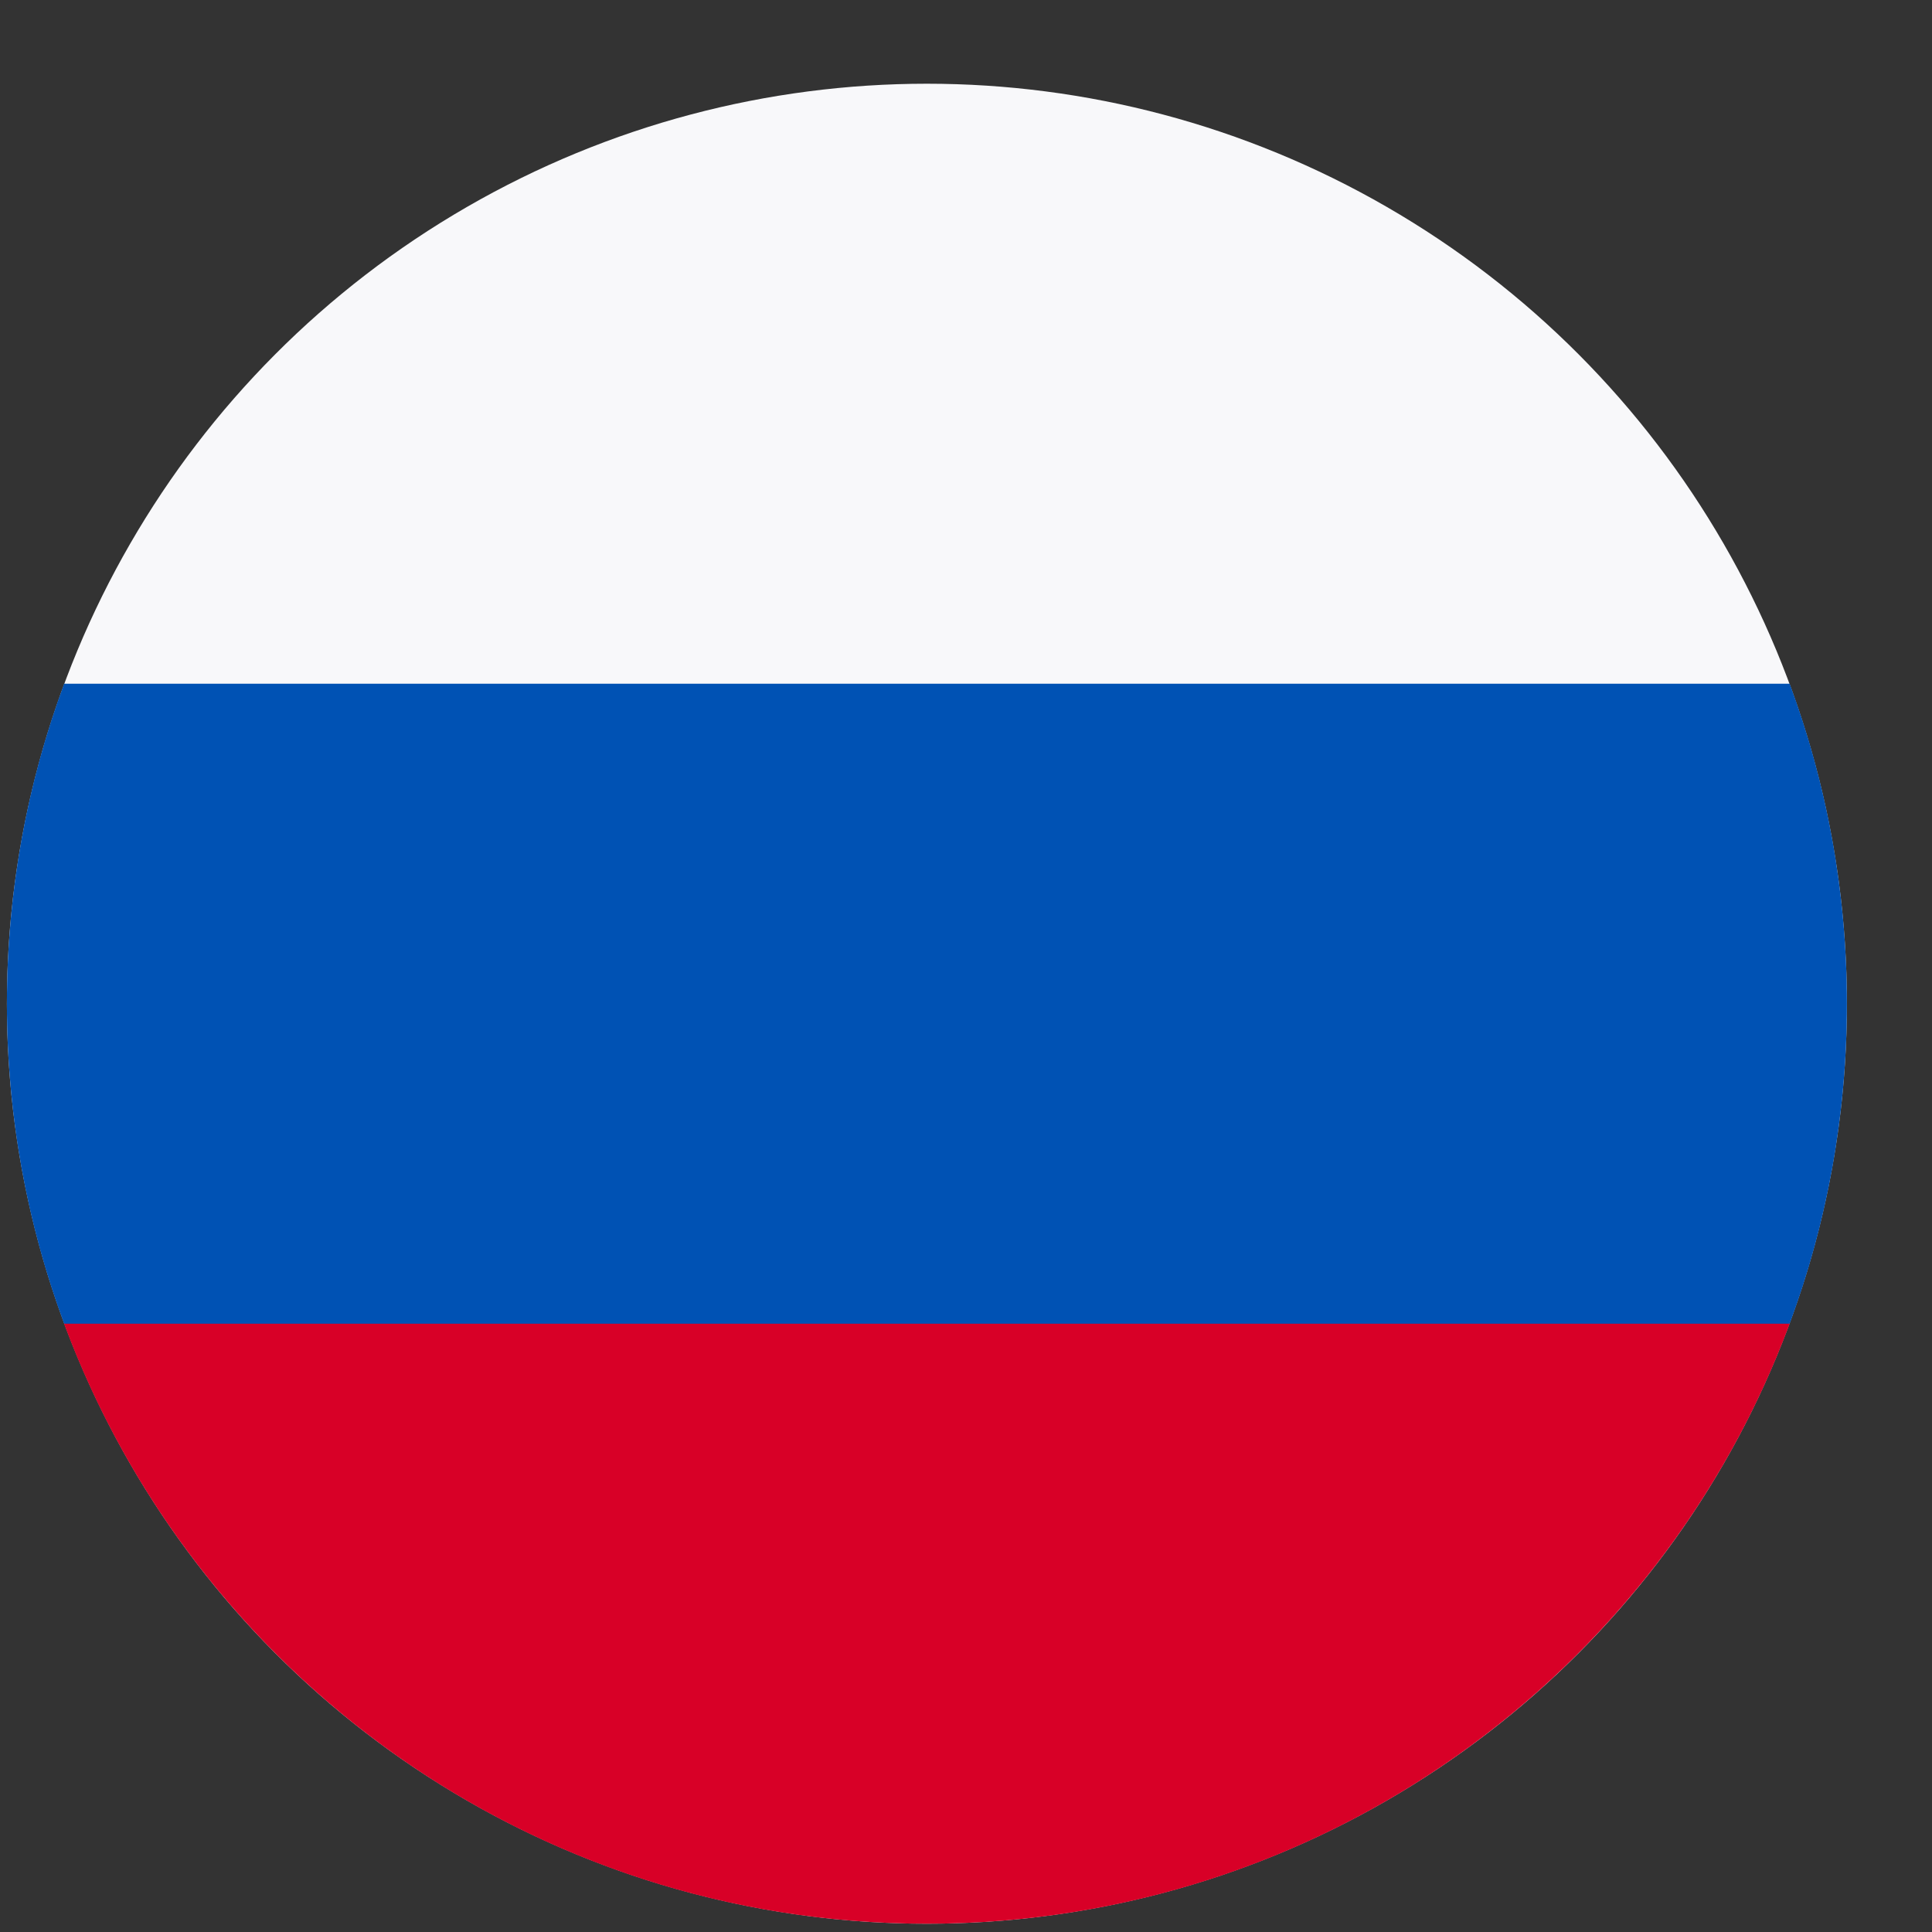
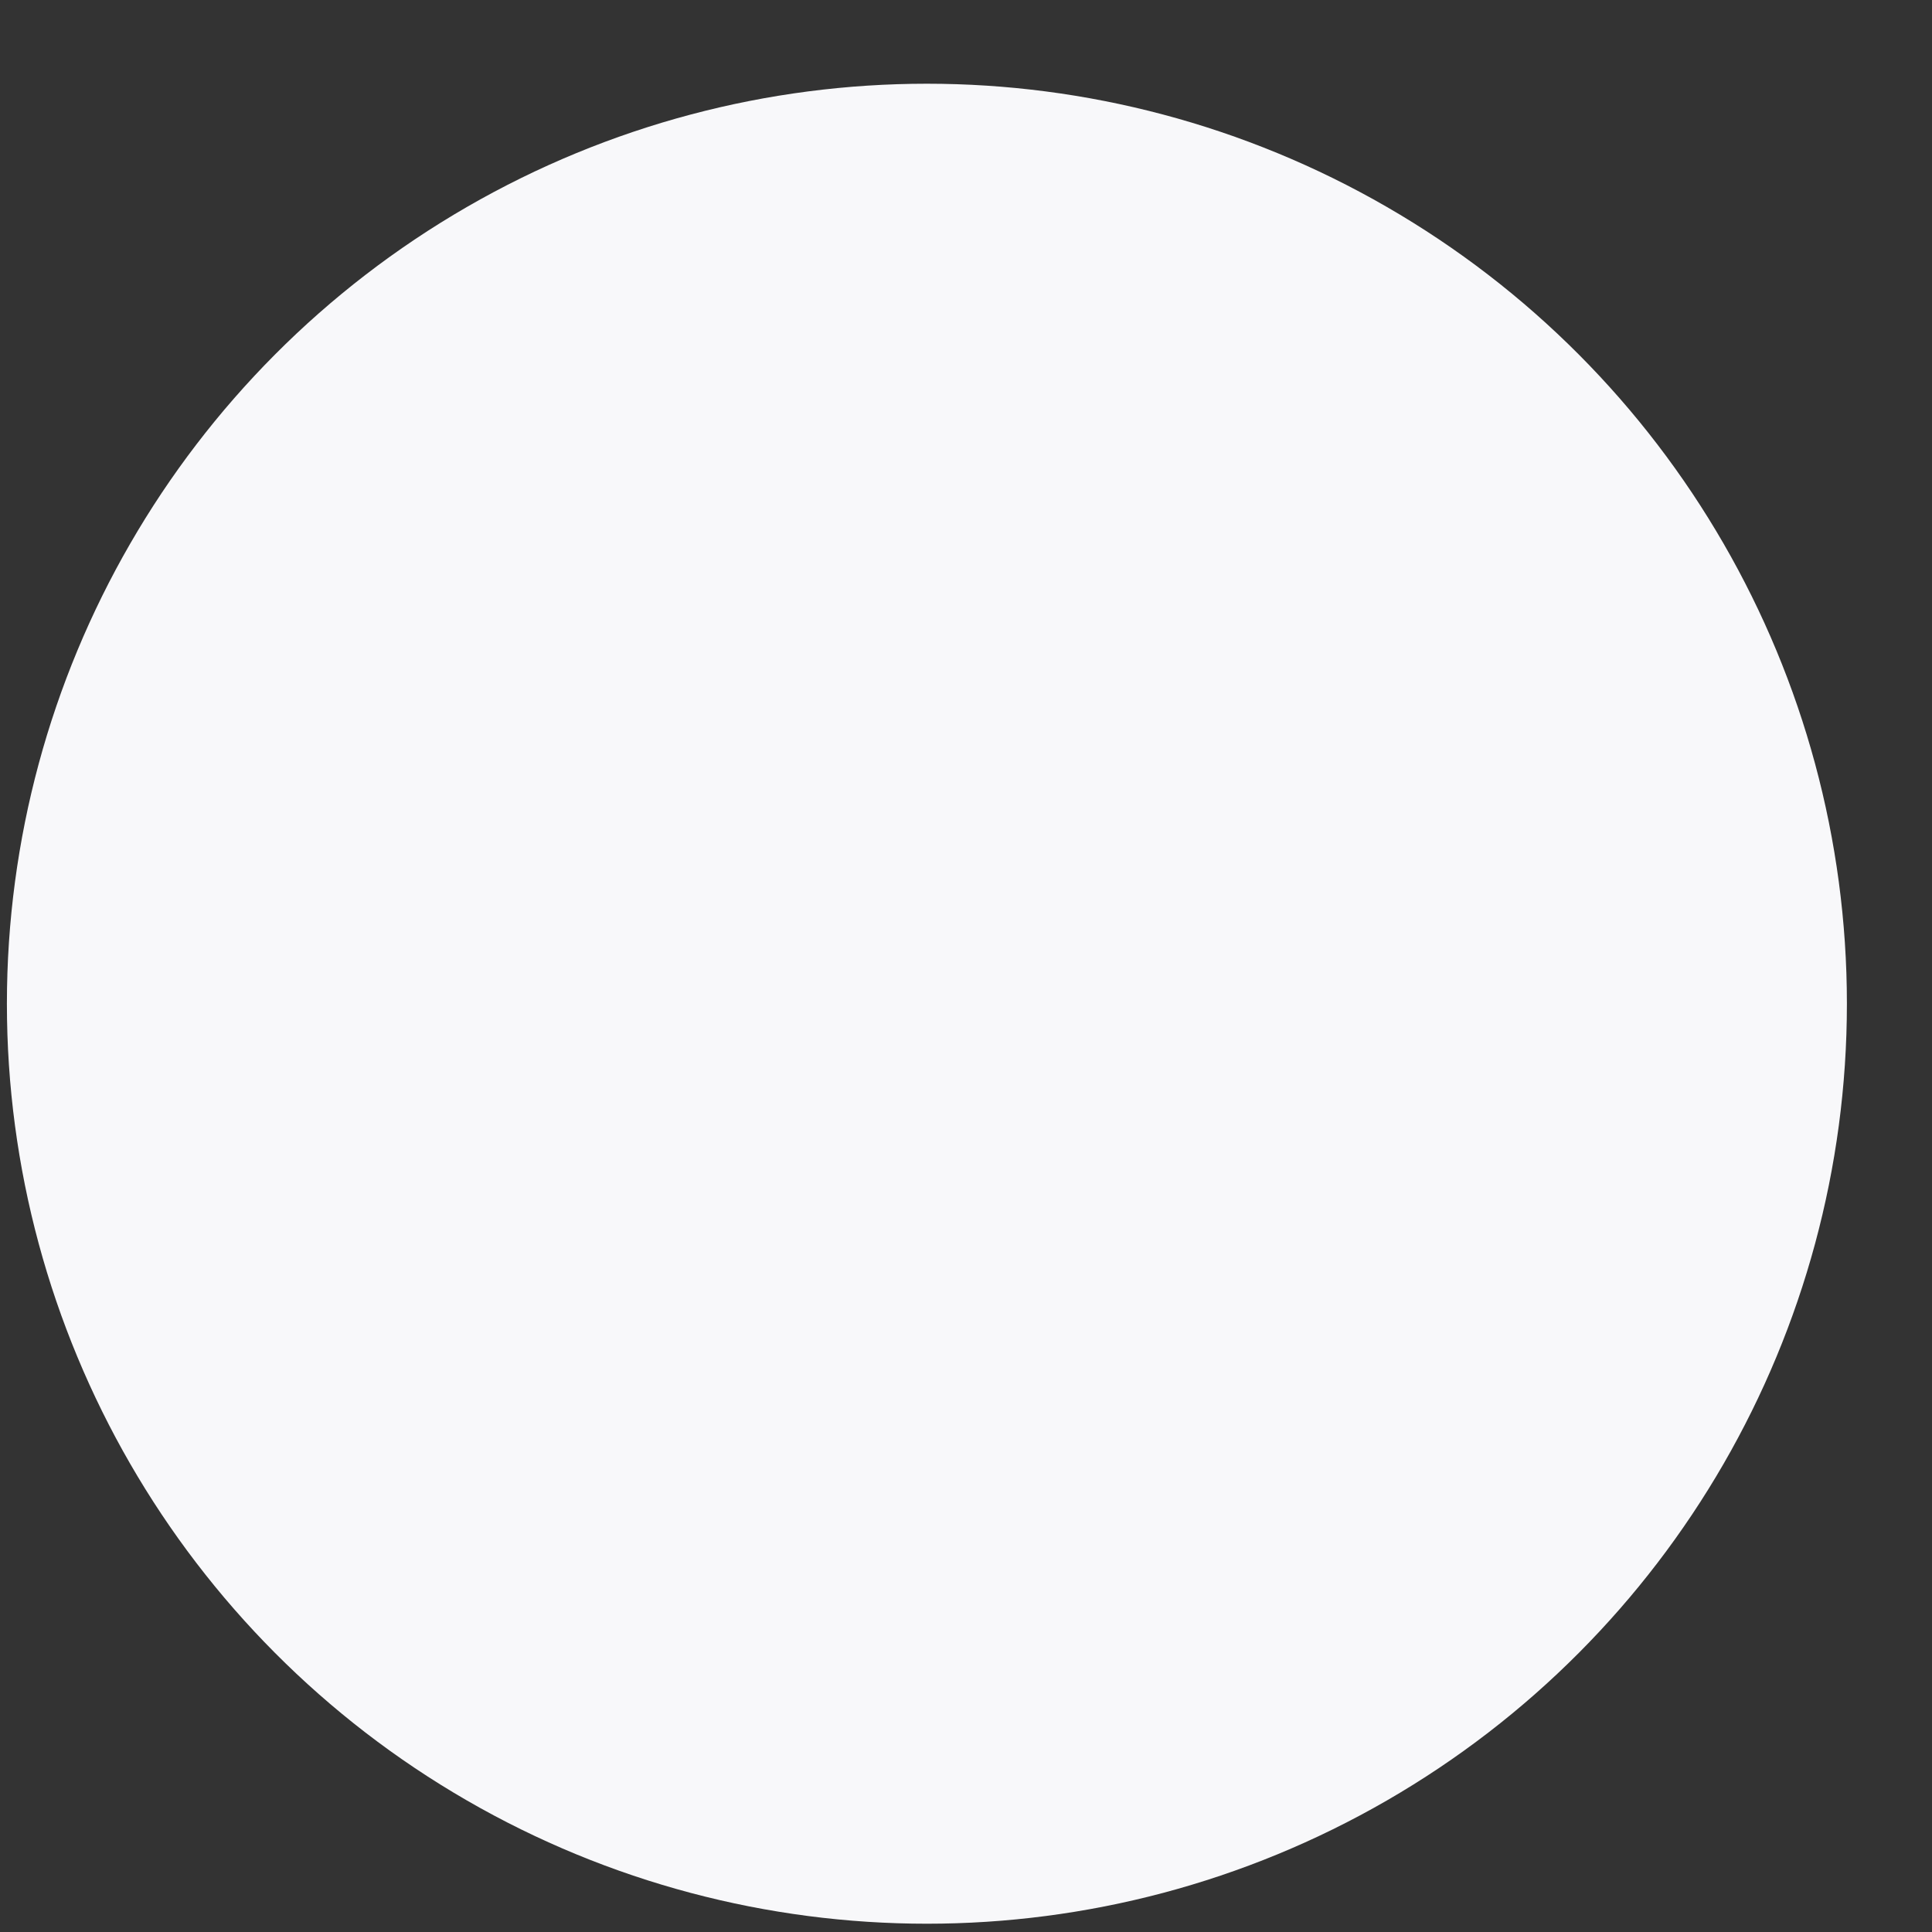
<svg xmlns="http://www.w3.org/2000/svg" width="21" height="21" viewBox="0 0 21 21" fill="none">
  <rect x="0" y="0" width="21" height="21" fill="#333333" stroke="none" />
  <circle cx="10.075" cy="10.91" r="10" fill="#F8F8FA" />
-   <path fill-rule="evenodd" clip-rule="evenodd" d="M19.453 14.388C19.855 13.305 20.075 12.133 20.075 10.91C20.075 9.687 19.855 8.515 19.453 7.432H0.697C0.295 8.515 0.075 9.687 0.075 10.91C0.075 12.133 0.295 13.305 0.697 14.388L10.075 15.258L19.453 14.388Z" fill="#0052B4" />
-   <path fill-rule="evenodd" clip-rule="evenodd" d="M10.074 20.91C14.374 20.91 18.04 18.196 19.453 14.388H0.696C2.109 18.196 5.775 20.91 10.074 20.91Z" fill="#D80027" />
</svg>